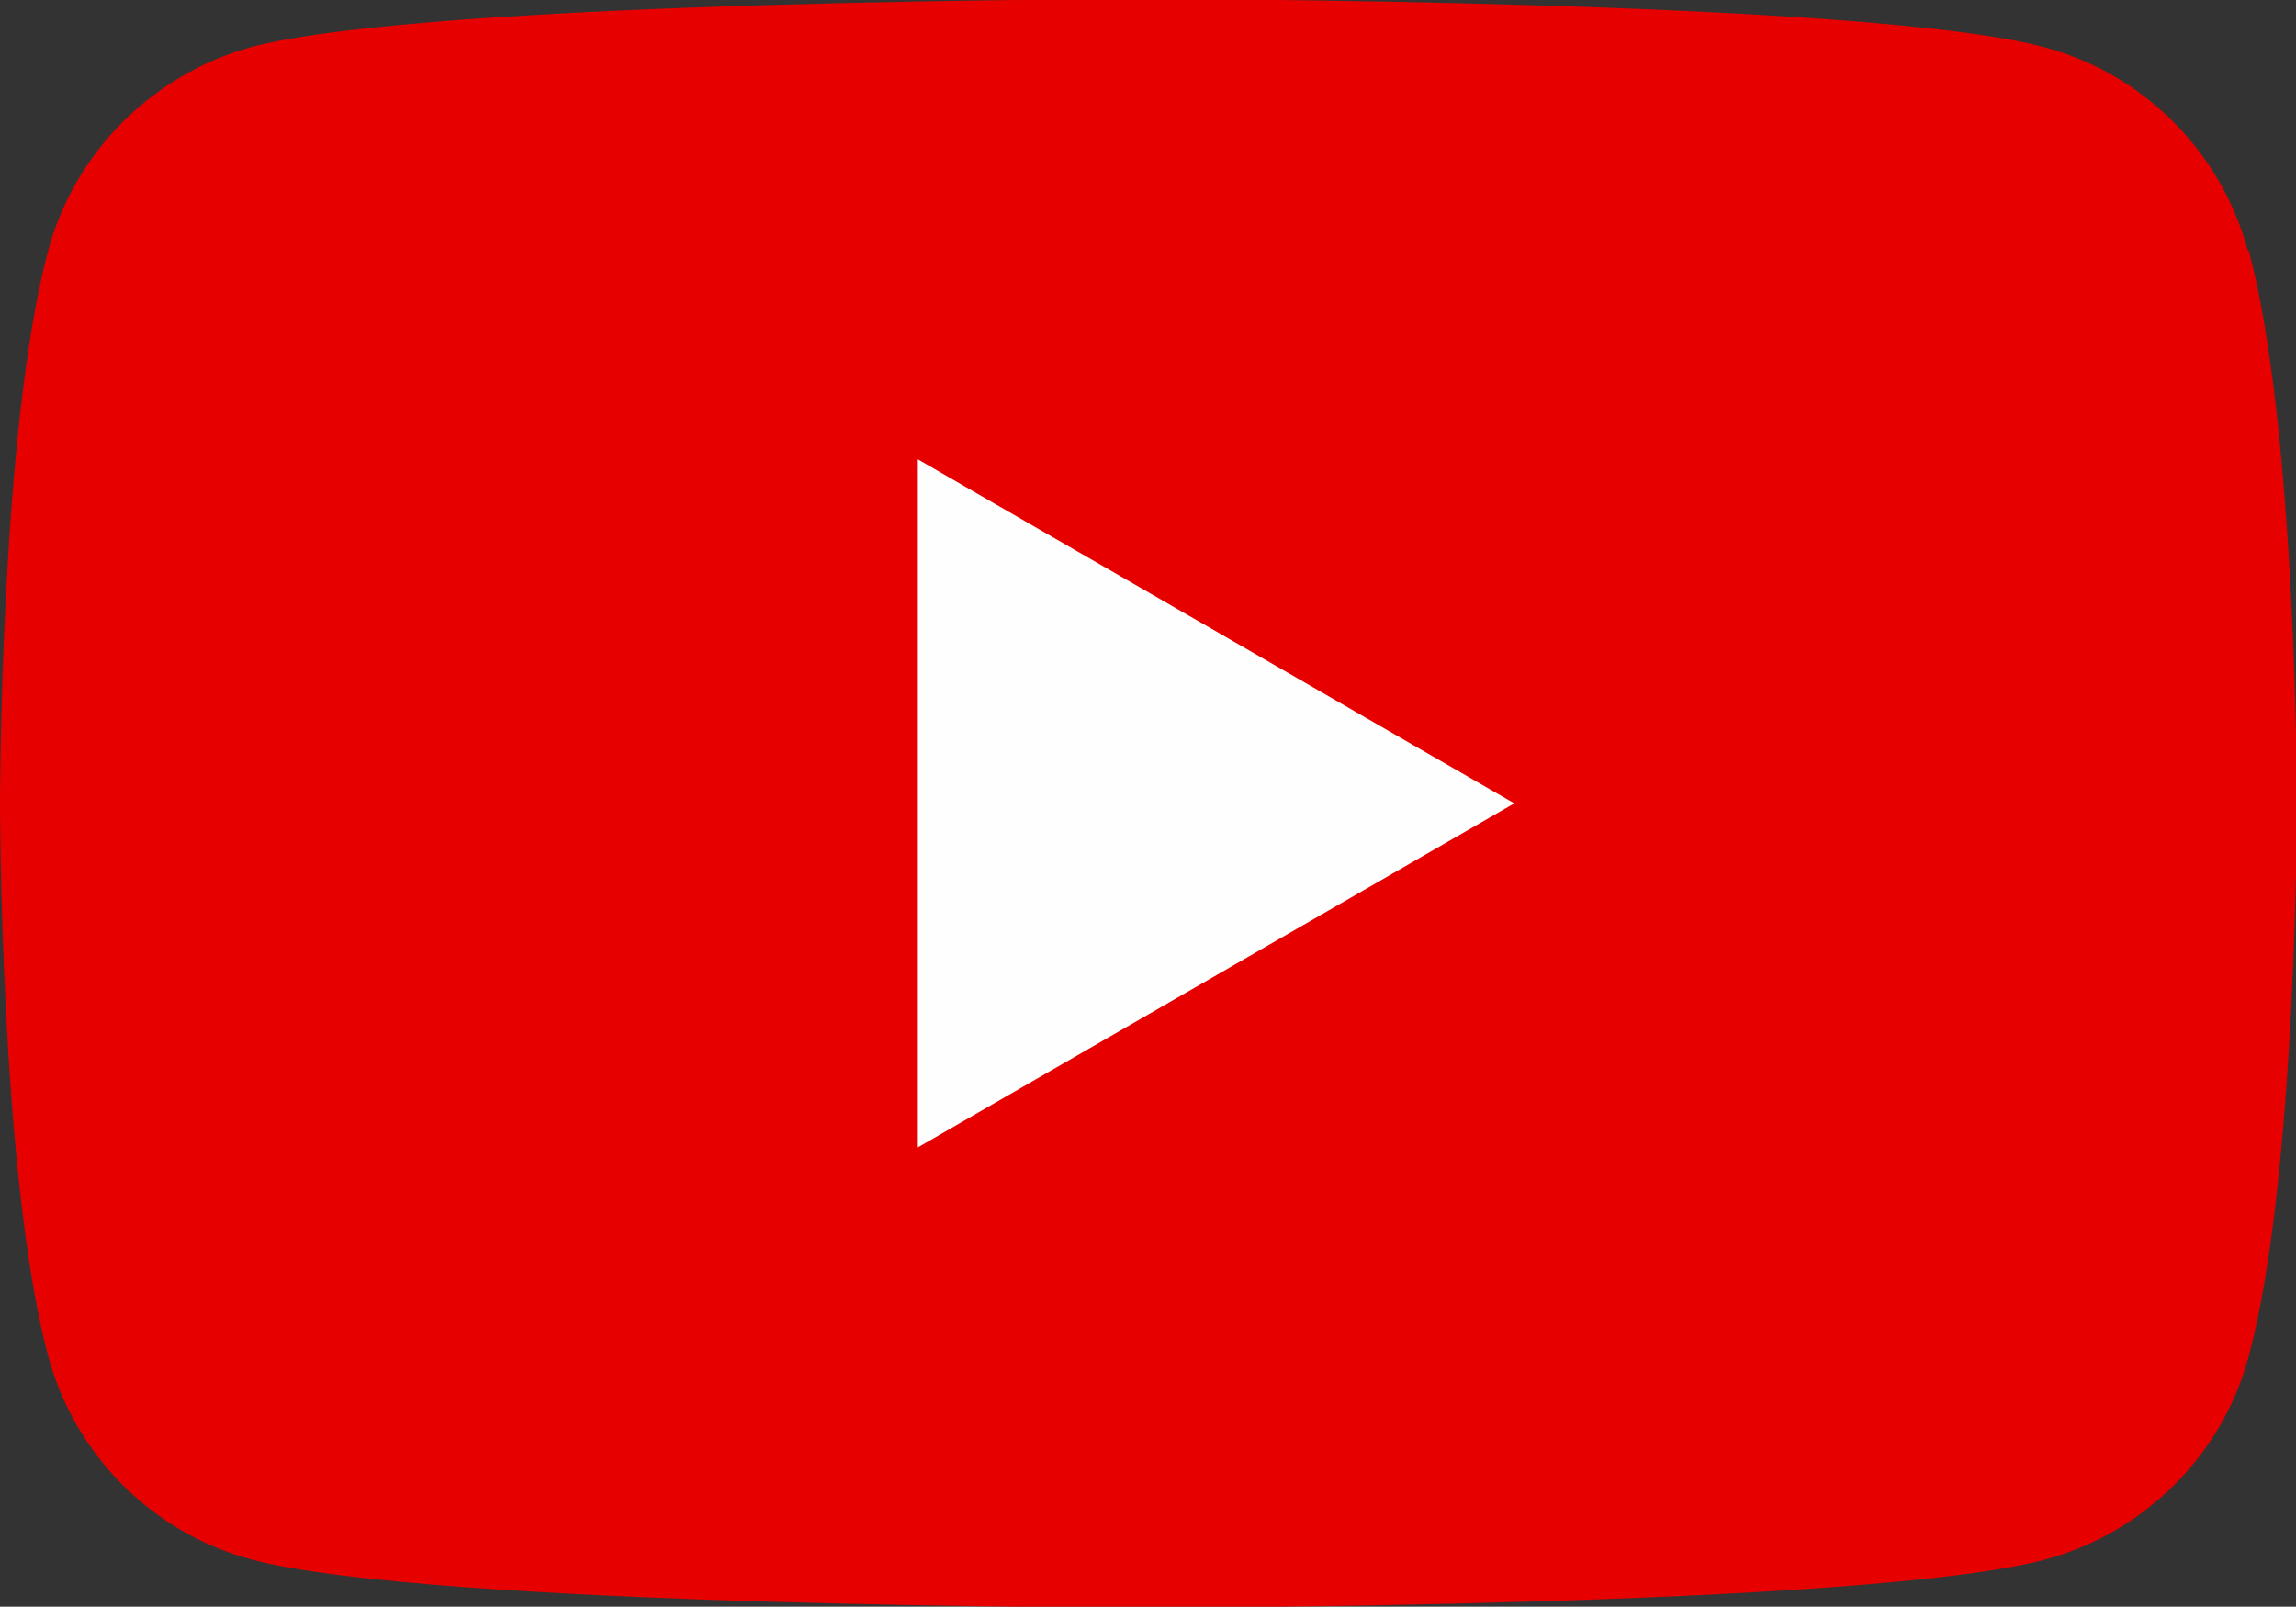
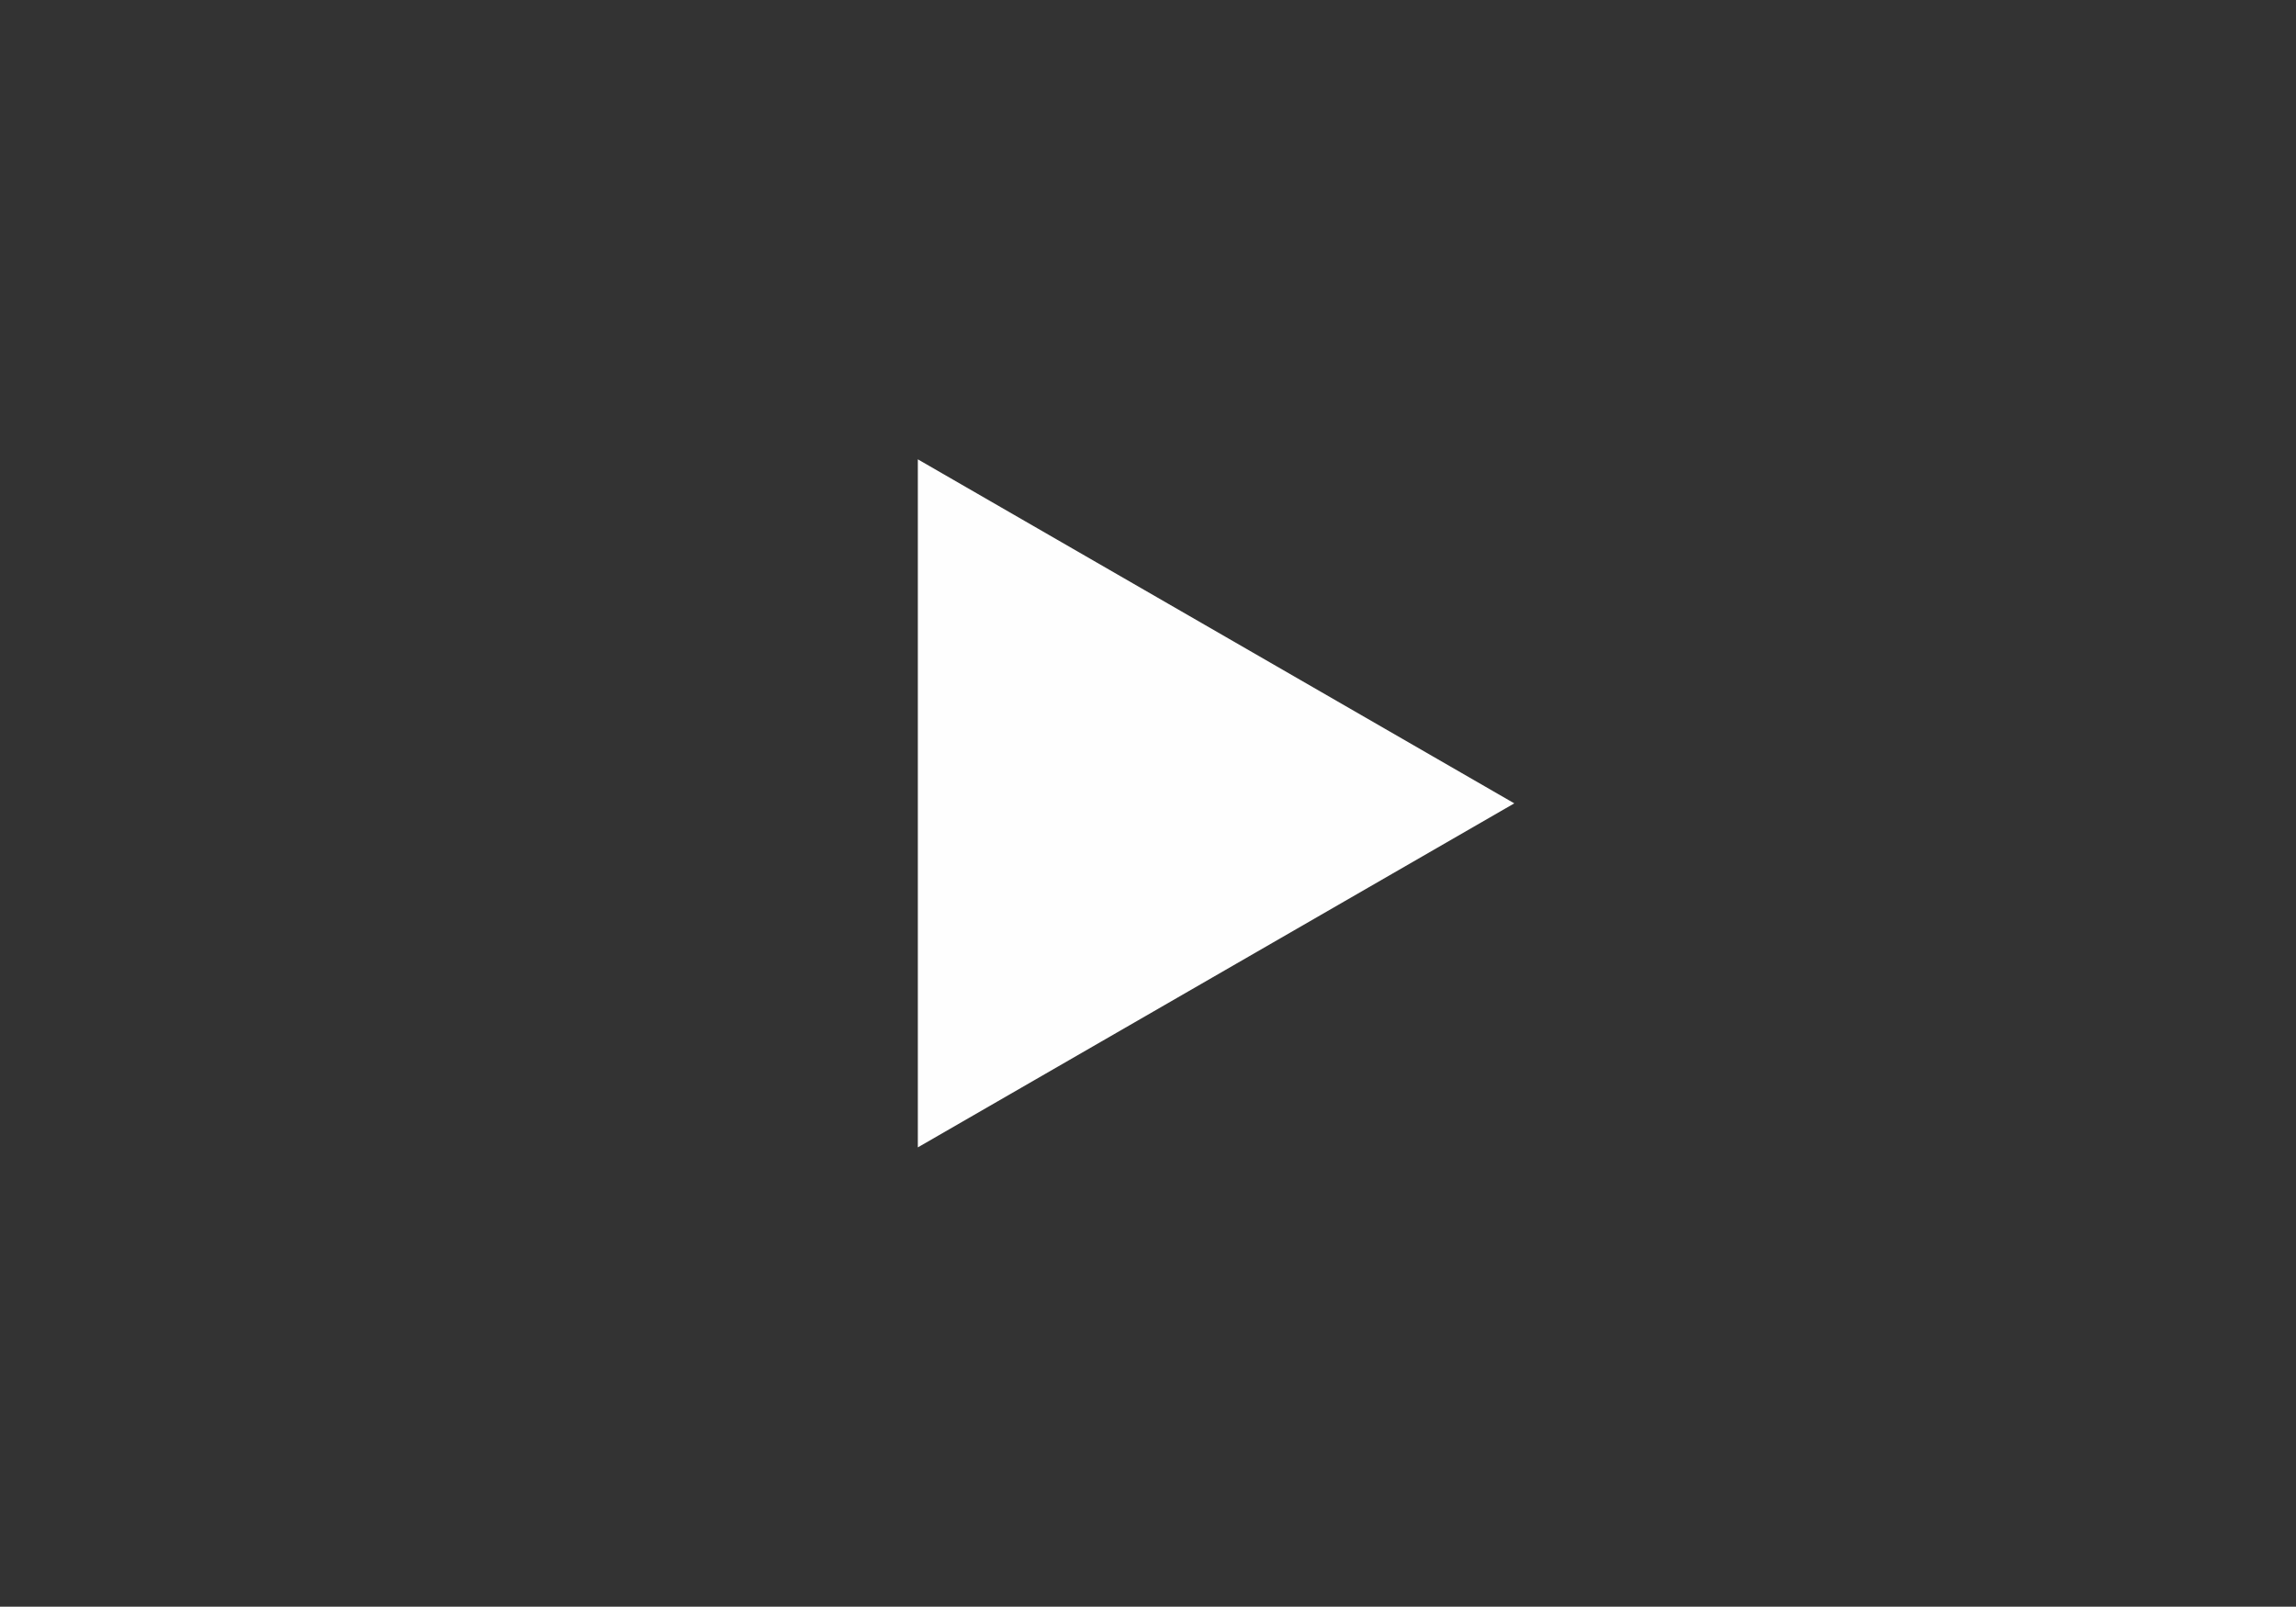
<svg xmlns="http://www.w3.org/2000/svg" id="_レイヤー_2" viewBox="0 0 24.29 17">
  <rect x="0" y="0" width="24.29" height="17" fill="#333333" stroke="none" />
  <g id="_文字">
-     <path d="m23.78,2.65c-.28-1.04-1.1-1.87-2.15-2.15-1.89-.51-9.49-.51-9.49-.51,0,0-7.59,0-9.49.51C1.61.79.79,1.61.51,2.65c-.51,1.89-.51,5.85-.51,5.85,0,0,0,3.95.51,5.85.28,1.04,1.1,1.87,2.15,2.15,1.89.51,9.49.51,9.49.51,0,0,7.59,0,9.49-.51,1.04-.28,1.87-1.1,2.15-2.15.51-1.89.51-5.85.51-5.85,0,0,0-3.95-.51-5.85Z" style="fill:#e70000; stroke-width:0px;" />
    <polygon points="9.71 12.14 16.02 8.5 9.71 4.86 9.71 12.14" style="fill:#fefefe; stroke-width:0px;" />
  </g>
</svg>